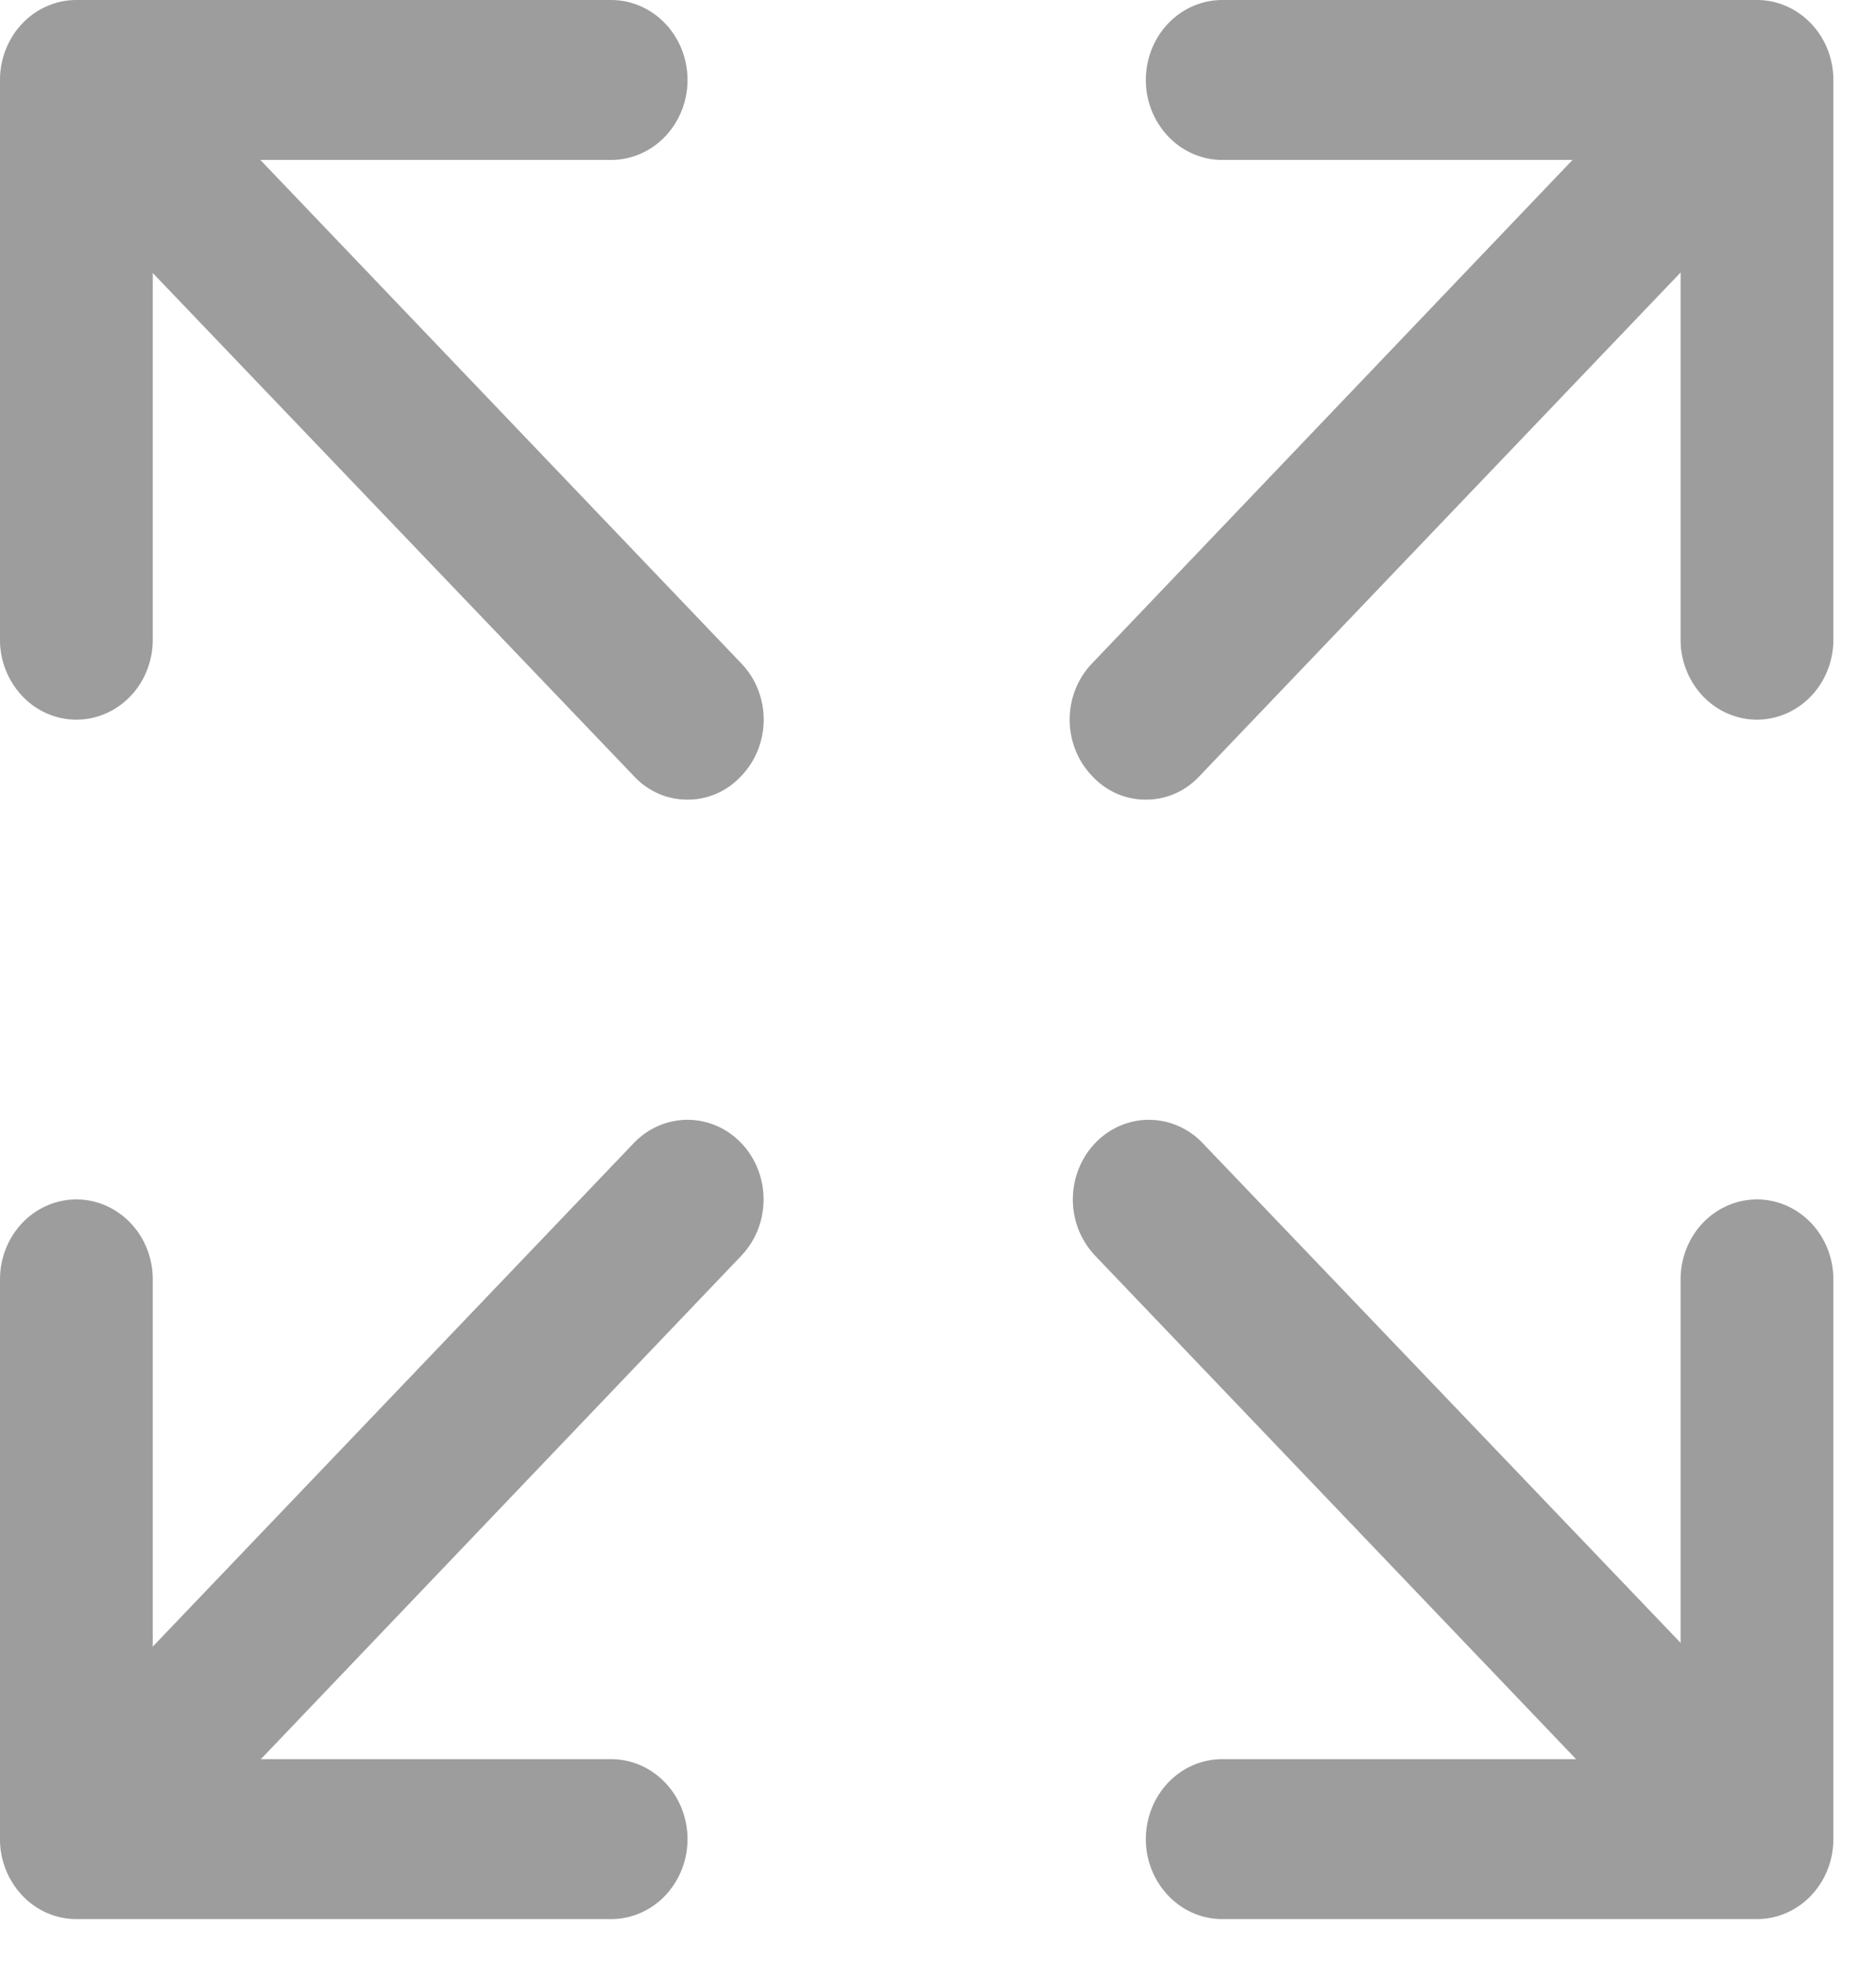
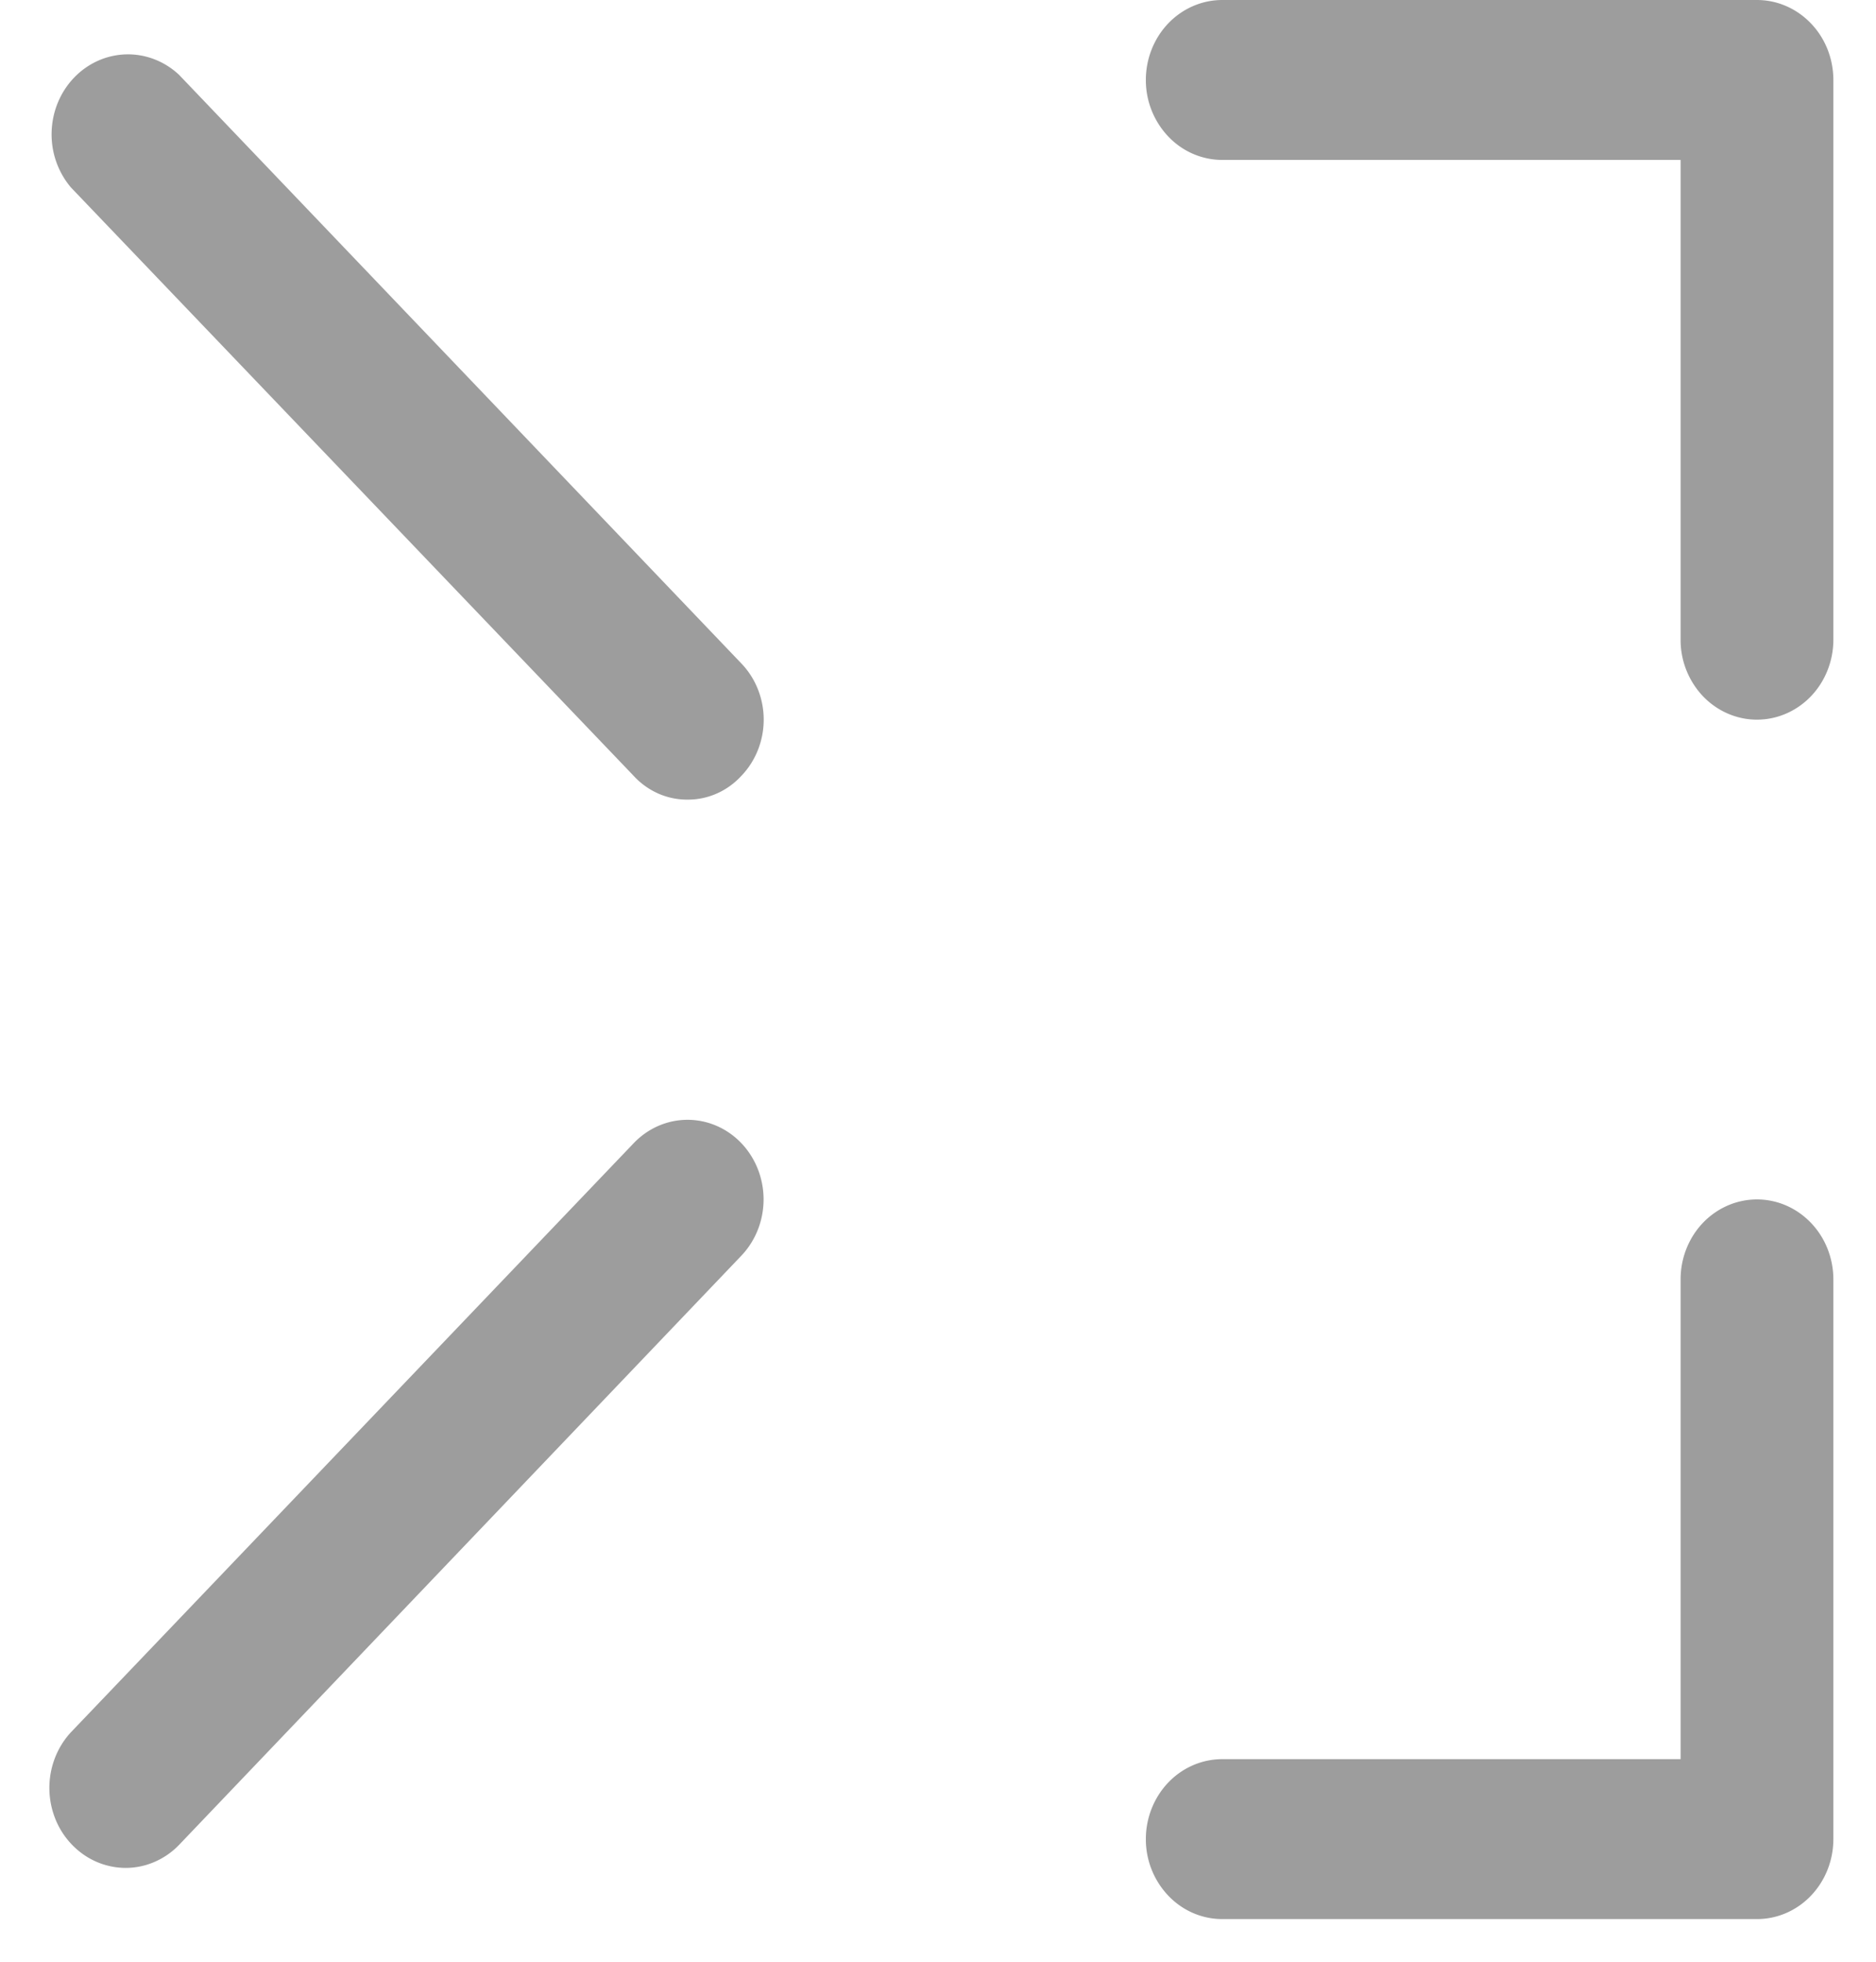
<svg xmlns="http://www.w3.org/2000/svg" width="44" height="46" viewBox="0 0 44 46">
  <g fill="none" fill-rule="evenodd">
    <g fill="#9D9D9D" fill-rule="nonzero">
      <path d="M41.208 45H28.667c-.476 0-.931-.197-1.267-.55a1.92 1.92 0 01-.525-1.325c0-.497.189-.974.525-1.326.336-.352.792-.549 1.267-.549h10.75V30c0-.497.188-.974.524-1.326.336-.351.792-.549 1.267-.549.476 0 .931.198 1.267.55.336.35.525.828.525 1.325v13.125c0 .497-.189.974-.525 1.326-.336.352-.791.549-1.267.549z" />
-       <path d="M40.133 43.8a1.667 1.667 0 01-.685-.142 1.734 1.734 0 01-.576-.413l-13.186-13.8a1.912 1.912 0 01-.523-1.32c0-.495.188-.97.523-1.32.334-.35.788-.547 1.26-.547.474 0 .928.197 1.262.547l13.201 13.8c.25.263.419.598.486.961.068.364.031.74-.105 1.082a1.858 1.858 0 01-.661.839 1.735 1.735 0 01-.995.313zM1.792 16.875c-.476 0-.931-.198-1.267-.55A1.92 1.92 0 010 15V1.875C0 1.378.189.901.525.549.86.198 1.316 0 1.792 0h12.541c.476 0 .931.198 1.267.55.336.35.525.828.525 1.325s-.189.974-.525 1.326c-.336.352-.791.549-1.267.549H3.583V15c0 .497-.188.974-.524 1.326-.336.351-.792.549-1.267.549z" />
      <path d="M16.125 18.75a1.668 1.668 0 01-.685-.142 1.734 1.734 0 01-.576-.413L1.663 4.395a1.928 1.928 0 01-.452-1.303c.014-.48.203-.934.527-1.272.325-.338.76-.533 1.219-.545.457-.012.902.16 1.243.48l13.186 13.8c.167.173.299.379.389.605a1.935 1.935 0 010 1.43c-.09.226-.222.432-.389.605-.163.177-.36.318-.576.413-.217.095-.45.144-.685.142zM41.208 16.875c-.475 0-.93-.198-1.267-.55A1.92 1.92 0 0139.417 15V3.75h-10.75c-.476 0-.931-.197-1.267-.55a1.92 1.92 0 01-.525-1.325c0-.497.189-.974.525-1.326.336-.351.792-.549 1.267-.549h12.541c.476 0 .931.198 1.267.55.336.35.525.828.525 1.325V15c0 .497-.189.974-.525 1.326-.336.351-.791.549-1.267.549z" />
-       <path d="M26.875 18.75a1.67 1.67 0 01-.685-.142 1.733 1.733 0 01-.576-.413 1.867 1.867 0 01-.389-.605 1.935 1.935 0 010-1.43c.09-.226.223-.432.389-.605L38.801 1.74a1.745 1.745 0 011.245-.473c.458.015.893.213 1.215.552.323.34.51.796.521 1.275.012.48-.152.945-.459 1.301l-13.186 13.8c-.164.177-.36.318-.576.413-.217.095-.45.144-.686.142zM14.333 45H1.792c-.476 0-.931-.197-1.267-.55A1.92 1.92 0 010 43.126V30c0-.497.189-.974.525-1.326.336-.351.791-.549 1.267-.549.475 0 .93.198 1.267.55.336.35.524.828.524 1.325v11.25h10.75c.476 0 .931.197 1.267.55.336.35.525.828.525 1.325s-.189.974-.525 1.326c-.336.352-.791.549-1.267.549z" />
      <path d="M2.939 43.8a1.736 1.736 0 01-.99-.32 1.86 1.86 0 01-.655-.839 1.957 1.957 0 01-.102-1.079c.068-.362.237-.695.485-.957l13.187-13.8c.335-.35.788-.547 1.261-.547.474 0 .927.197 1.262.547.334.35.522.825.522 1.32 0 .495-.188.97-.522 1.32L4.2 43.26a1.774 1.774 0 01-.58.401c-.216.093-.447.14-.681.139z" />
    </g>
  </g>
</svg>